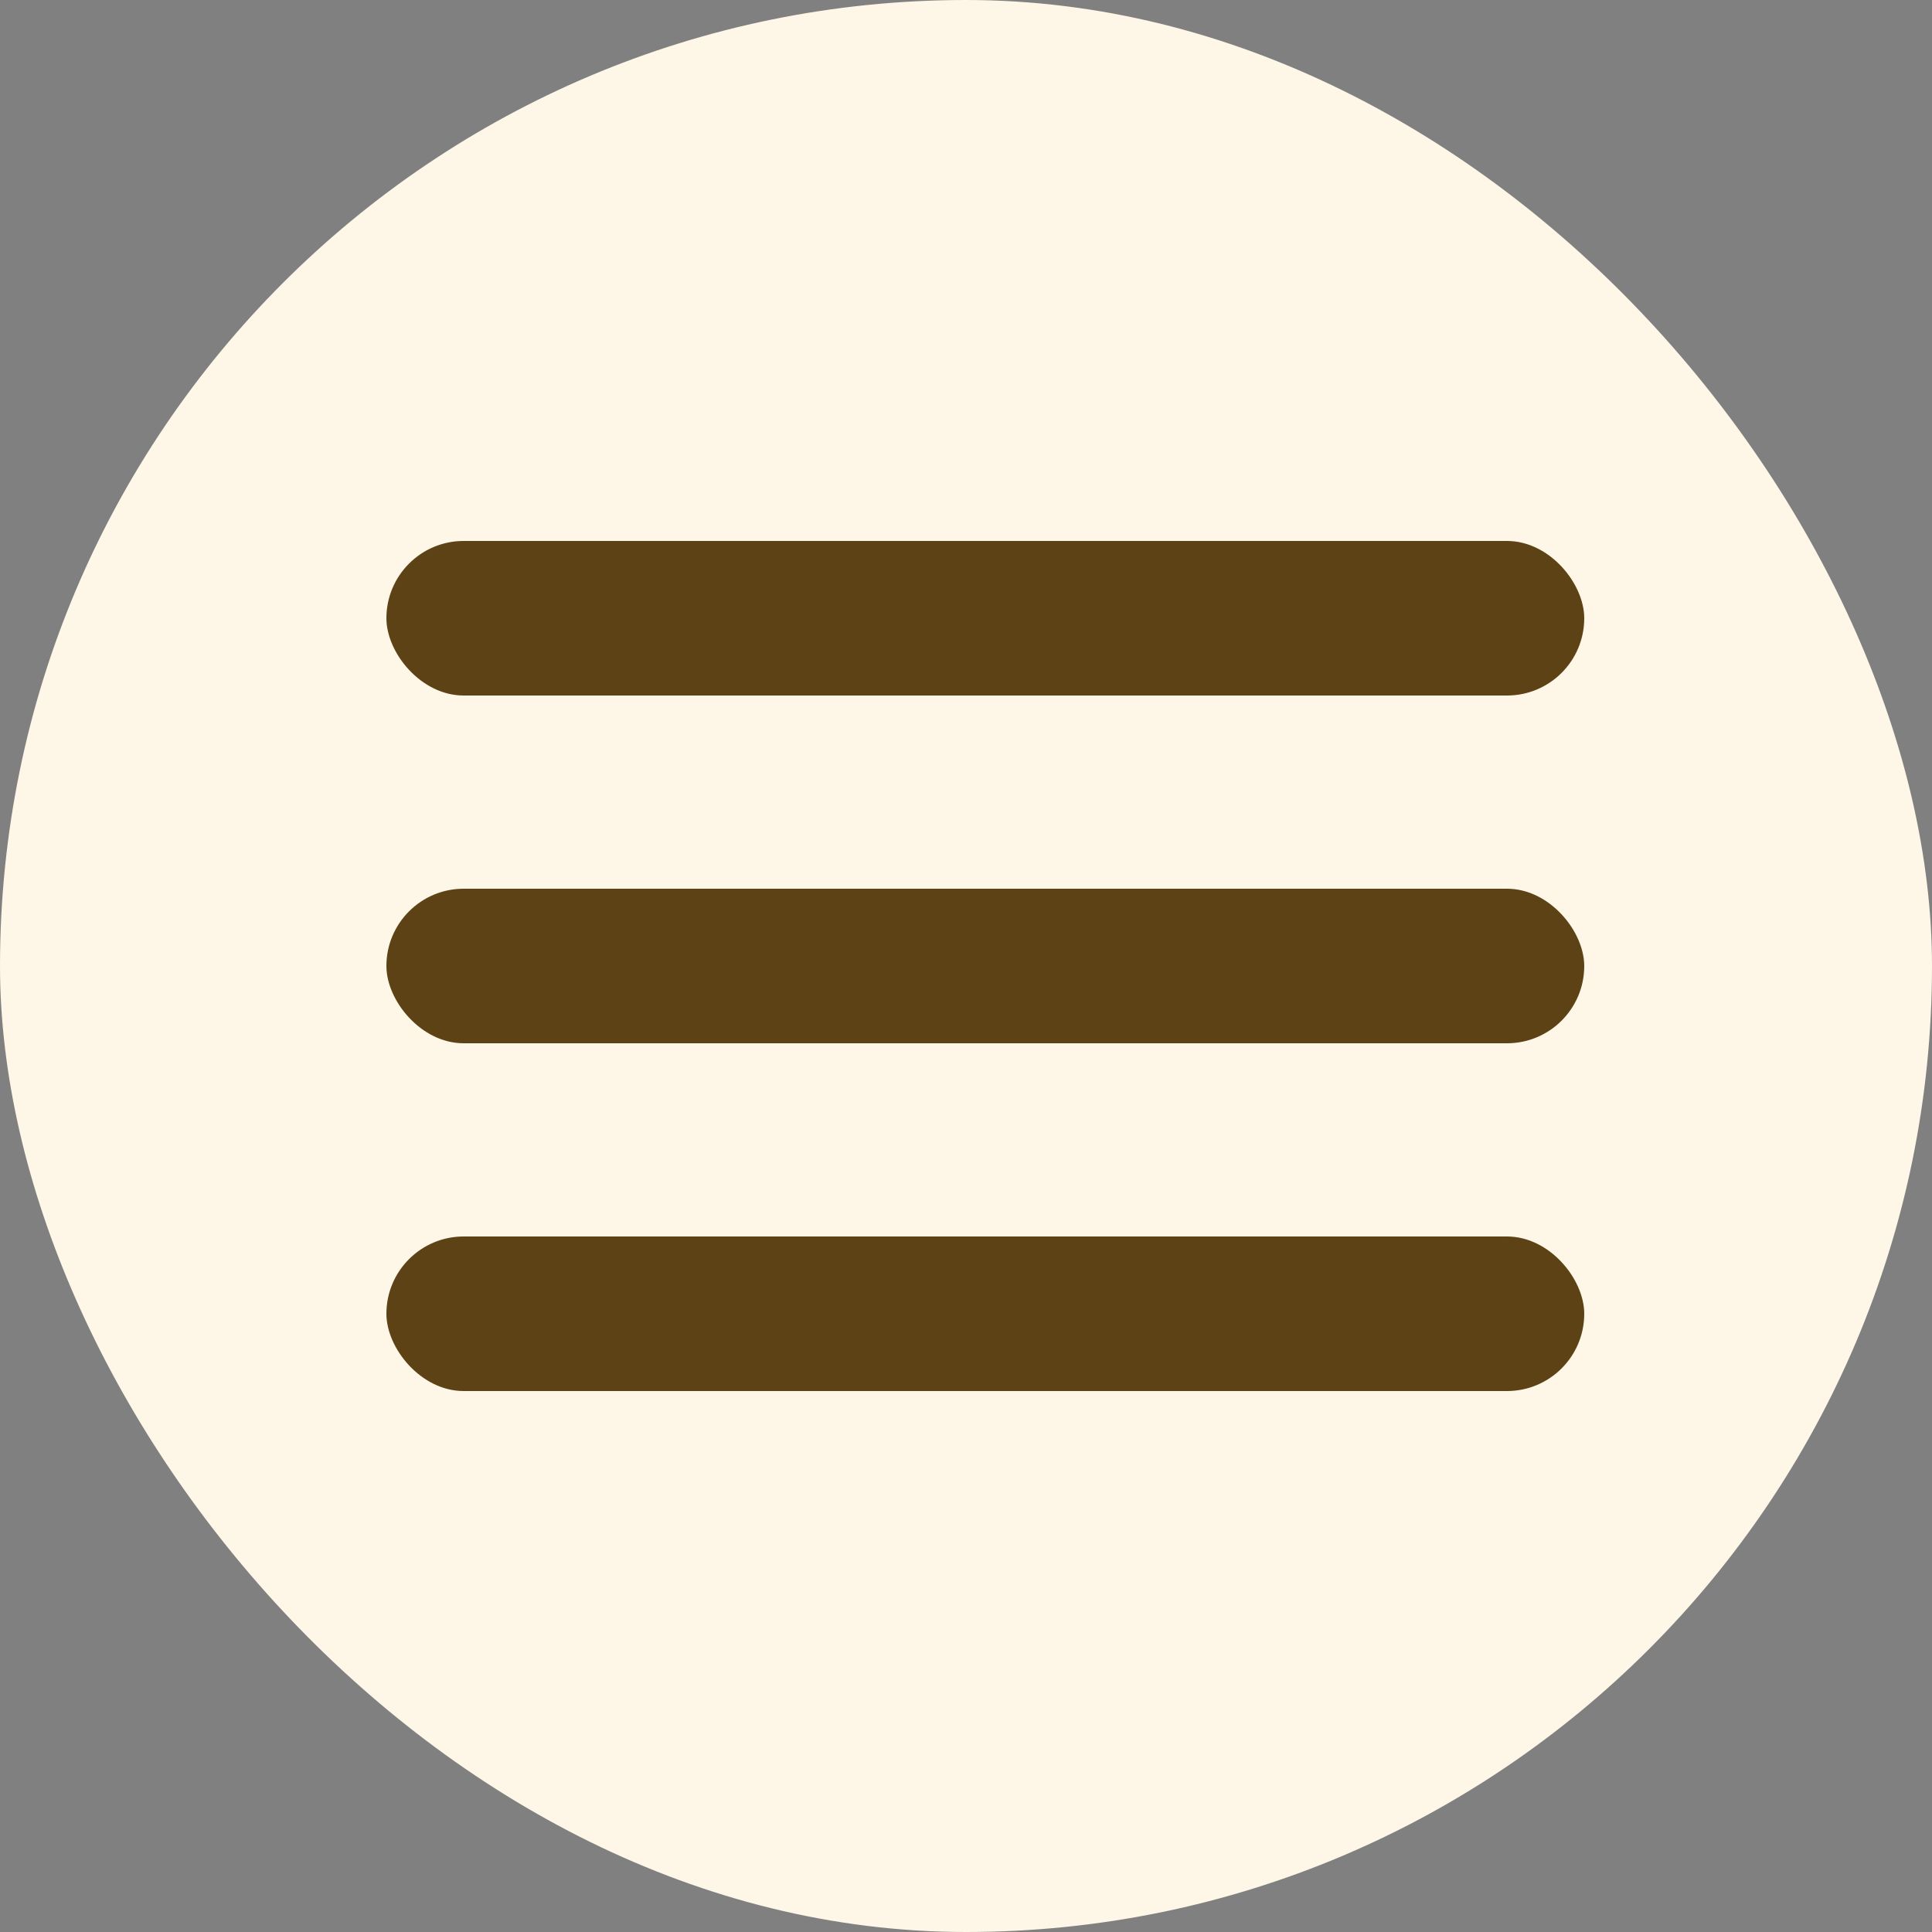
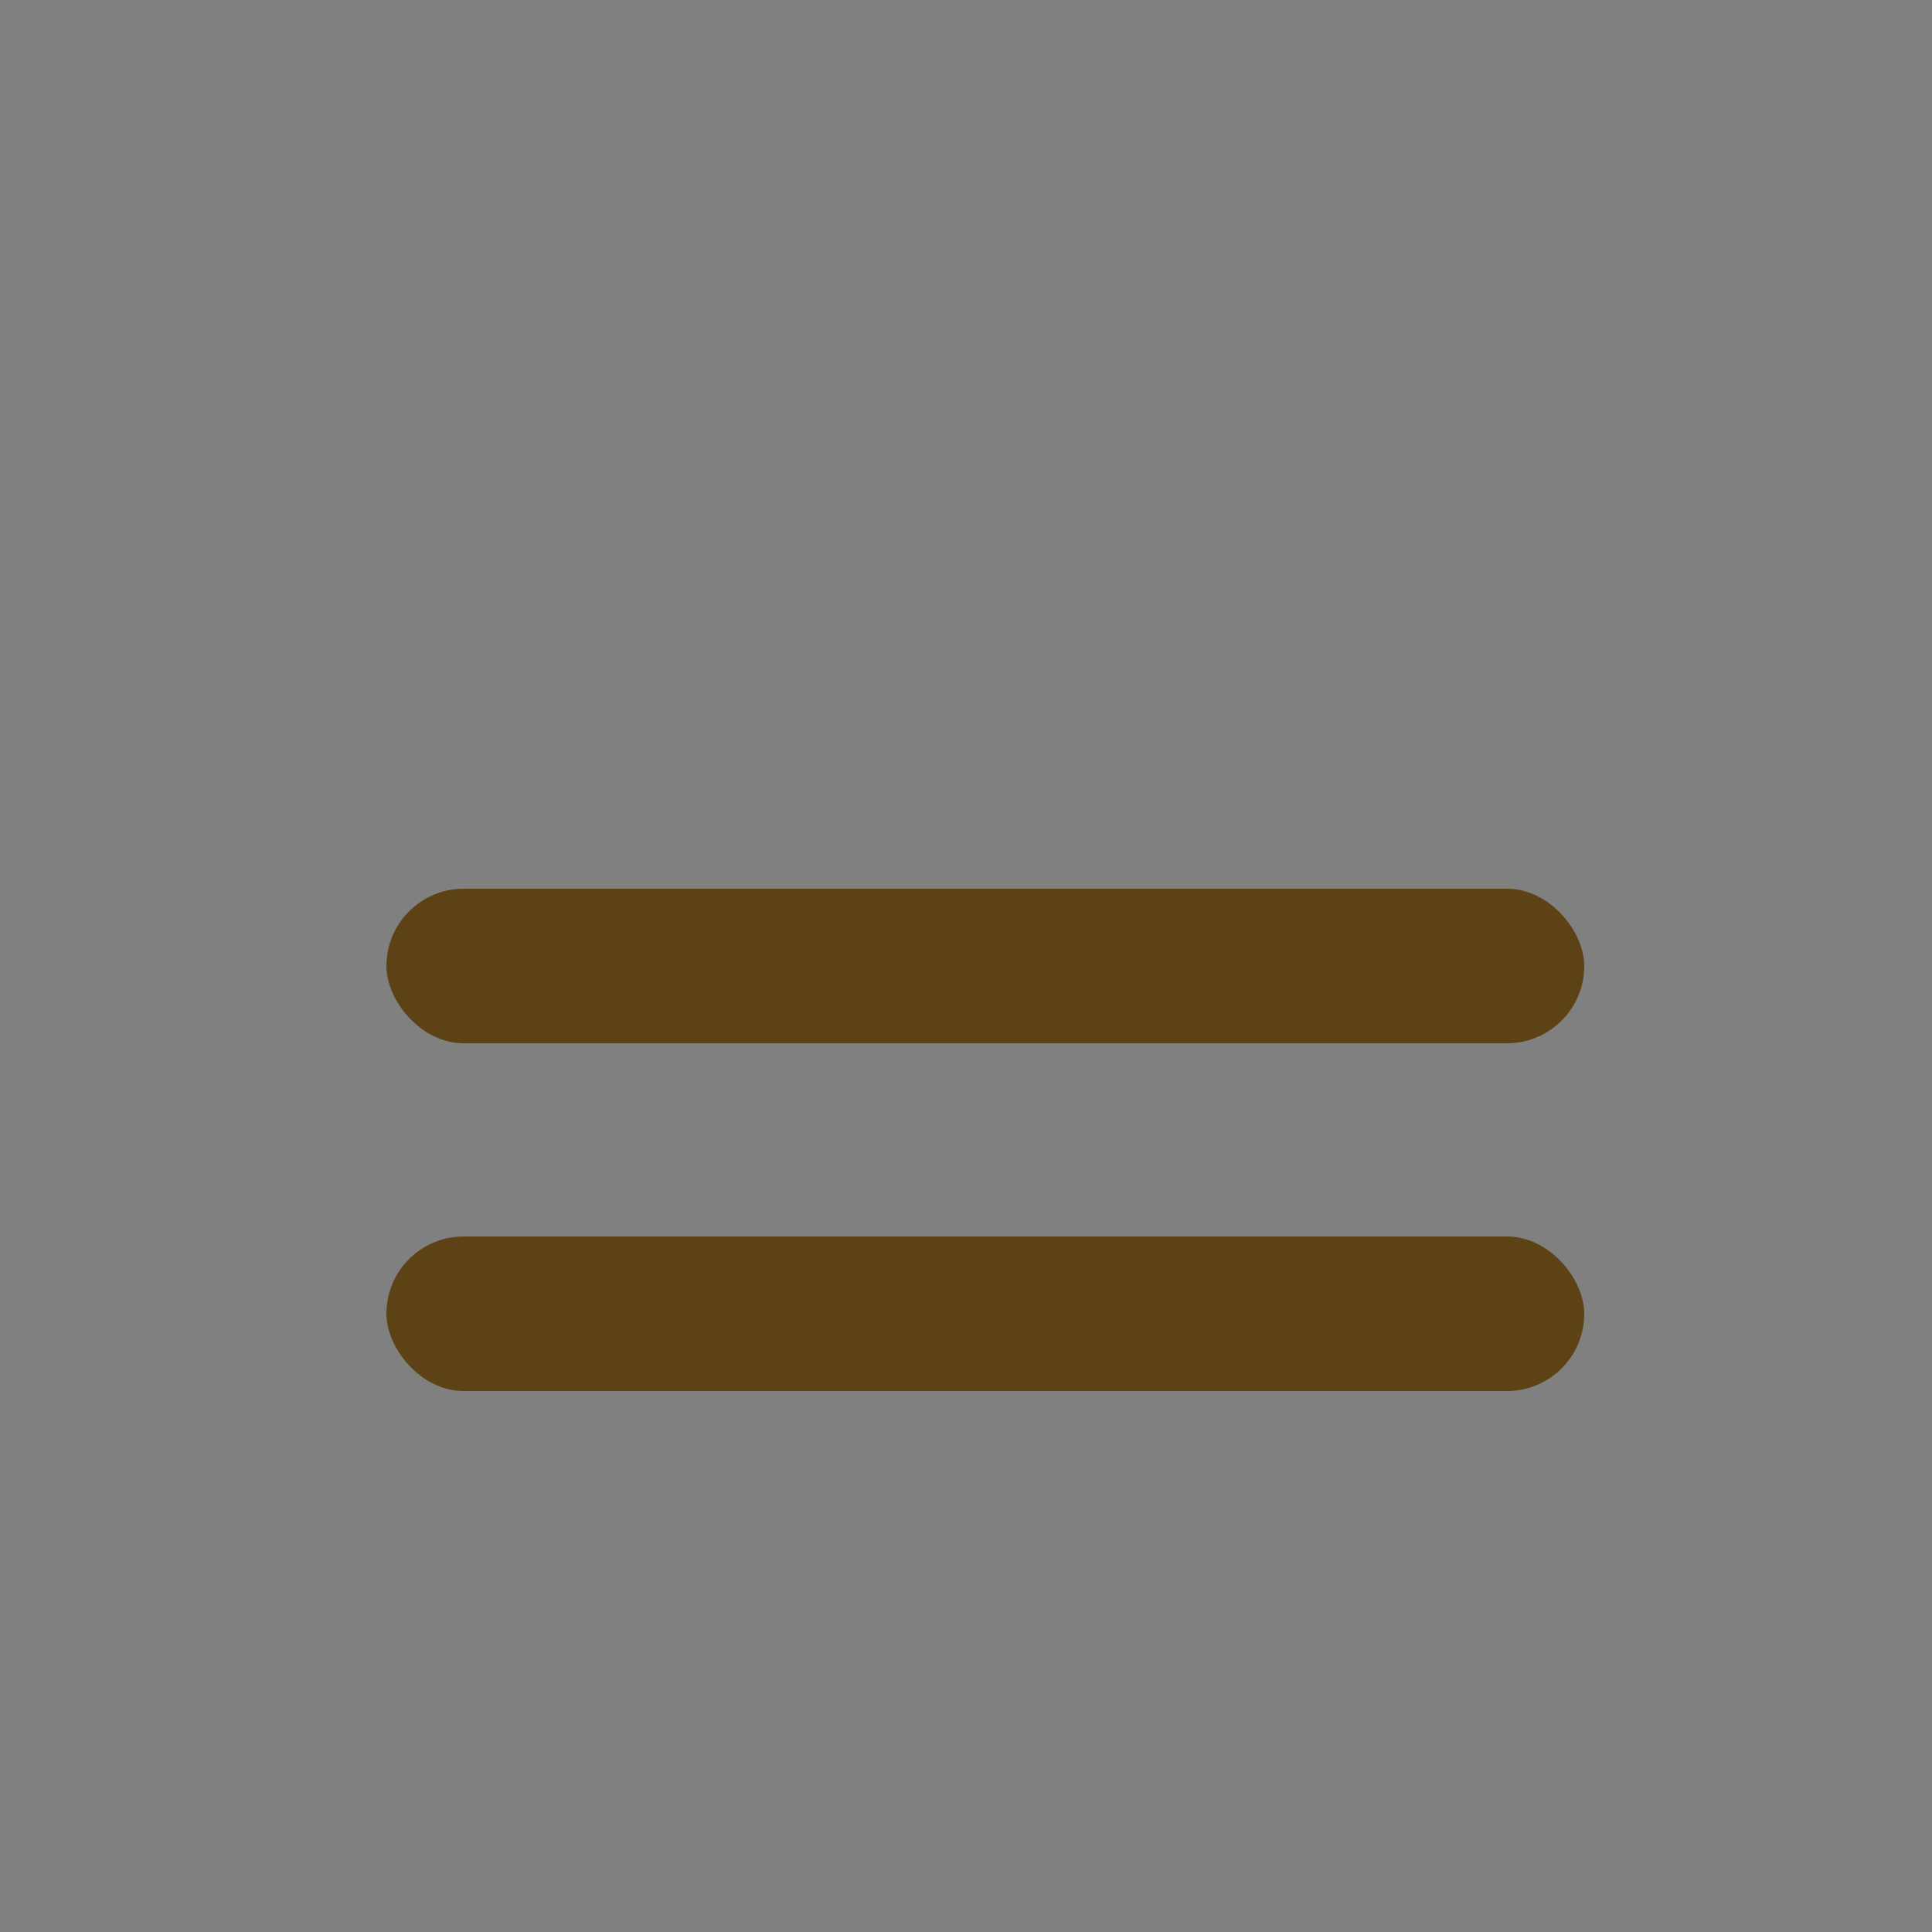
<svg xmlns="http://www.w3.org/2000/svg" width="50" height="50" viewBox="0 0 50 50" fill="none">
  <rect x="0" y="0" width="50" height="50" fill="#808080" stroke="none" />
-   <rect width="50" height="50" rx="25" fill="#FEF6E6" />
-   <rect x="10" y="14" width="31" height="4" rx="2" fill="#5D4216" />
  <rect x="10" y="23" width="31" height="4" rx="2" fill="#5D4216" />
  <rect x="10" y="32" width="31" height="4" rx="2" fill="#5D4216" />
</svg>